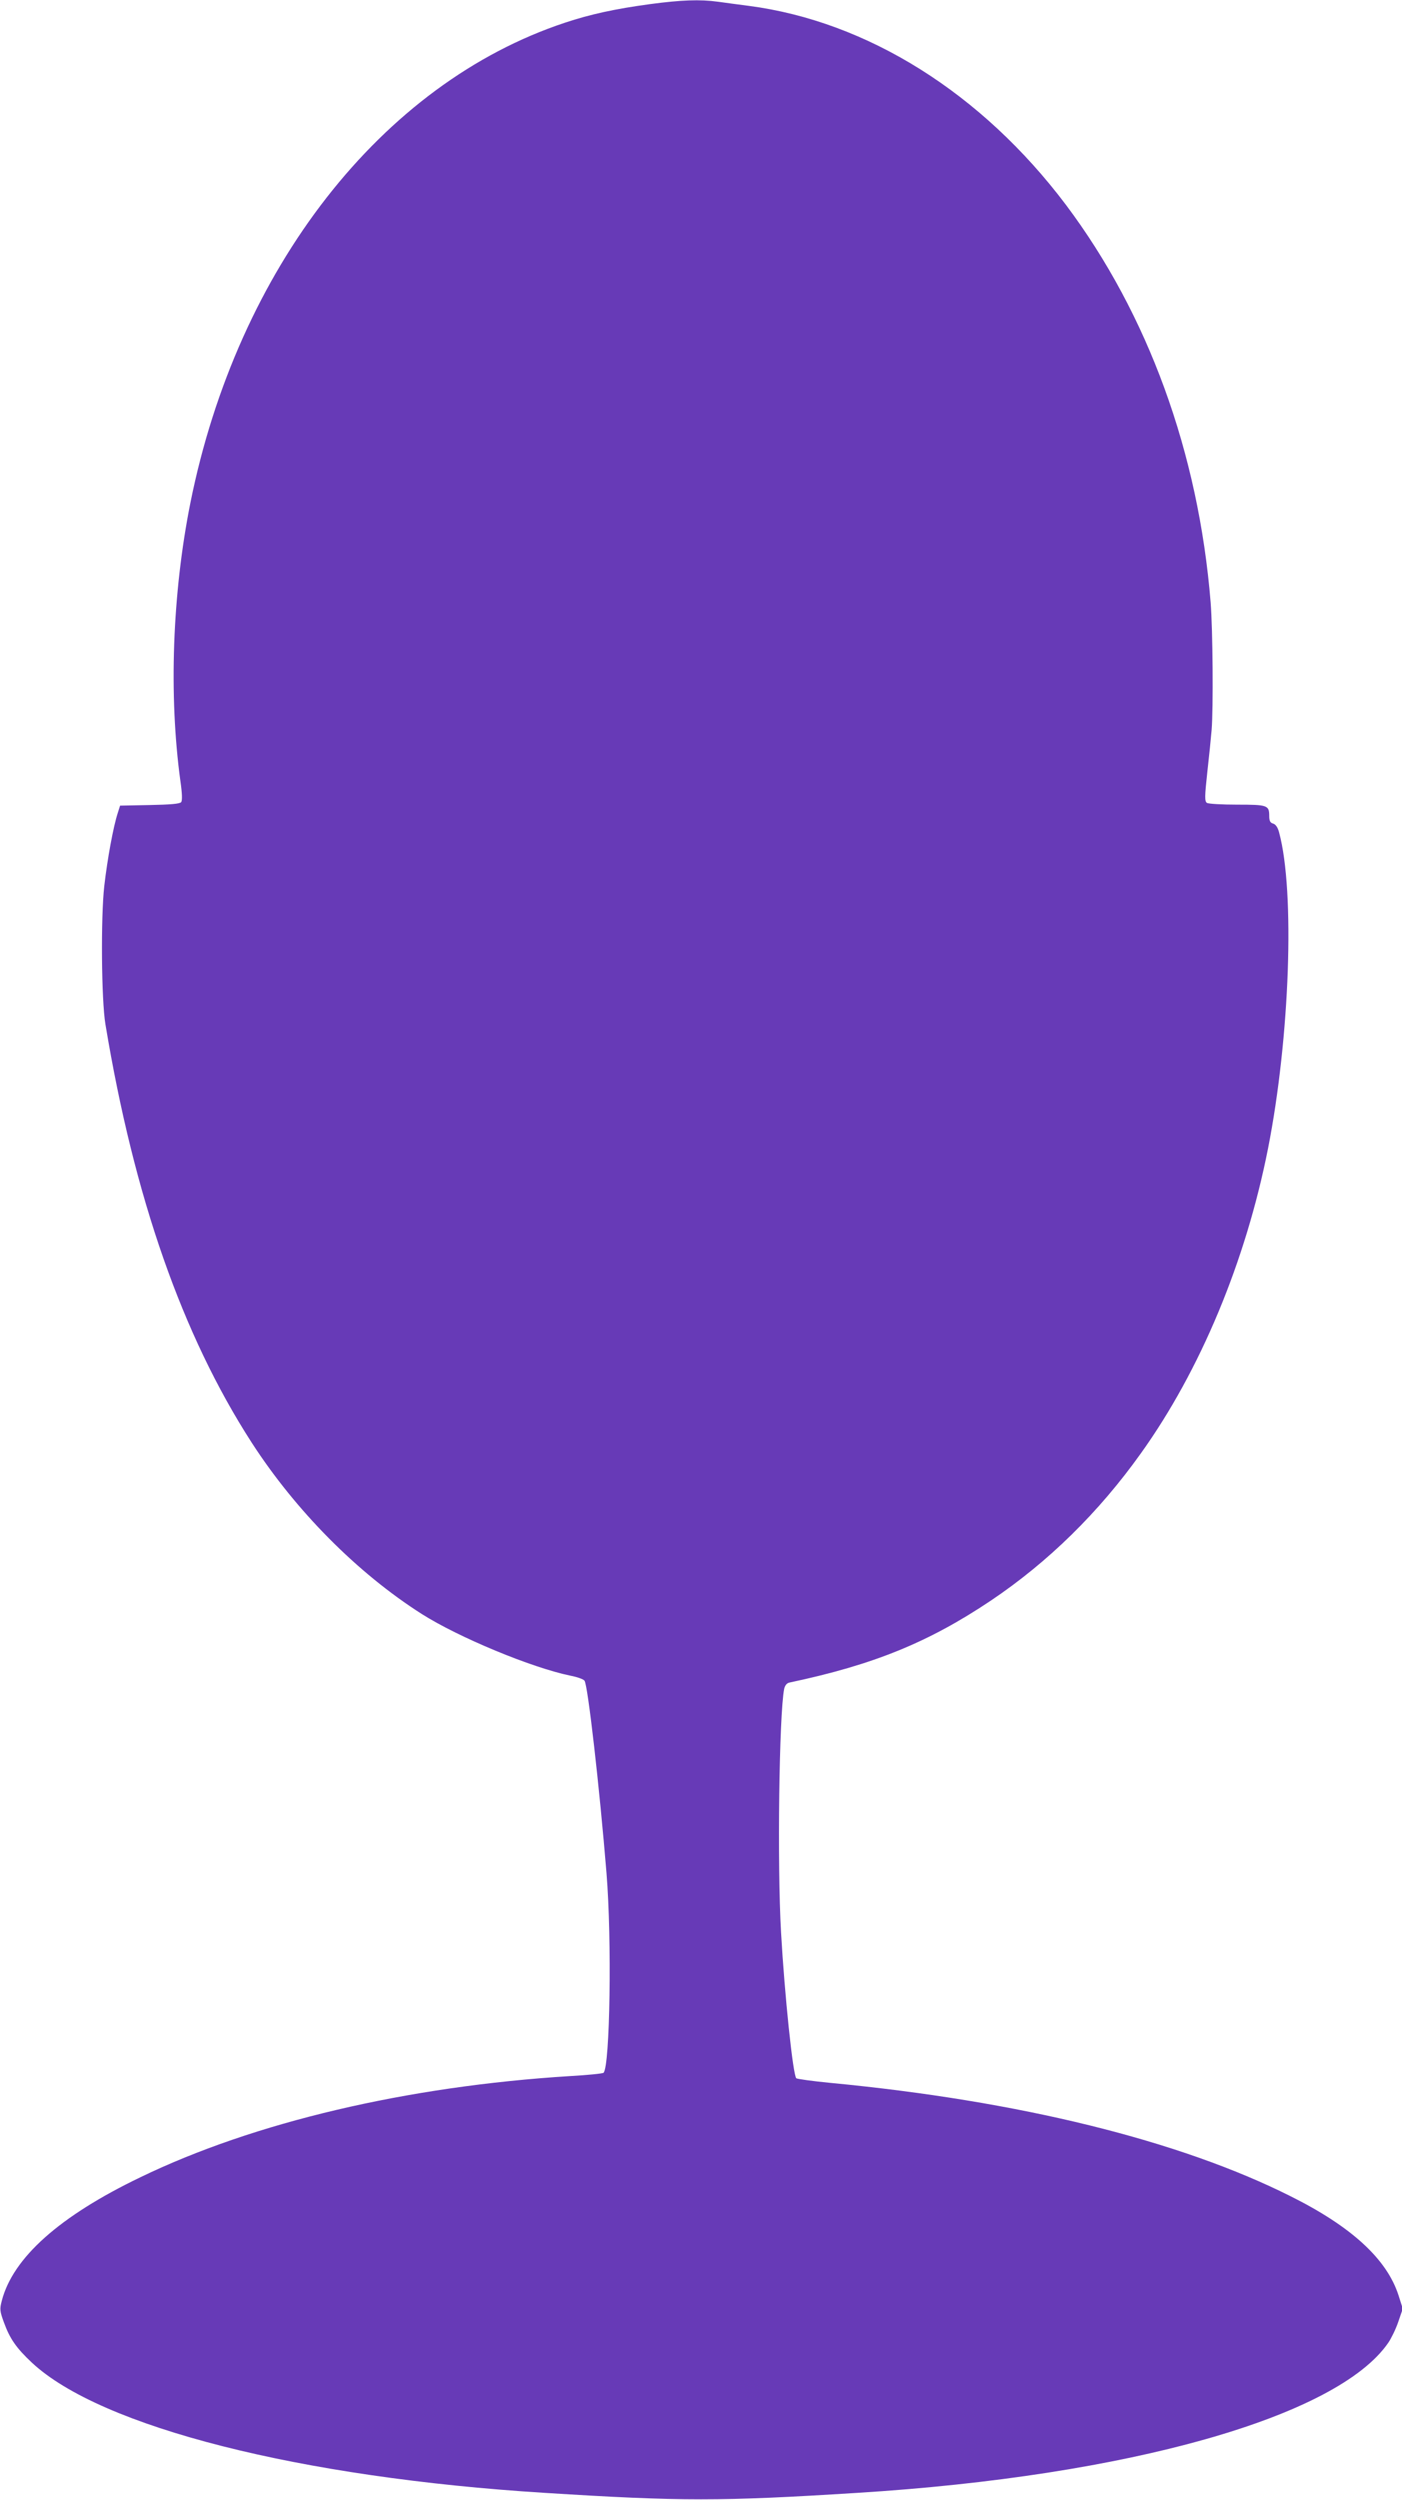
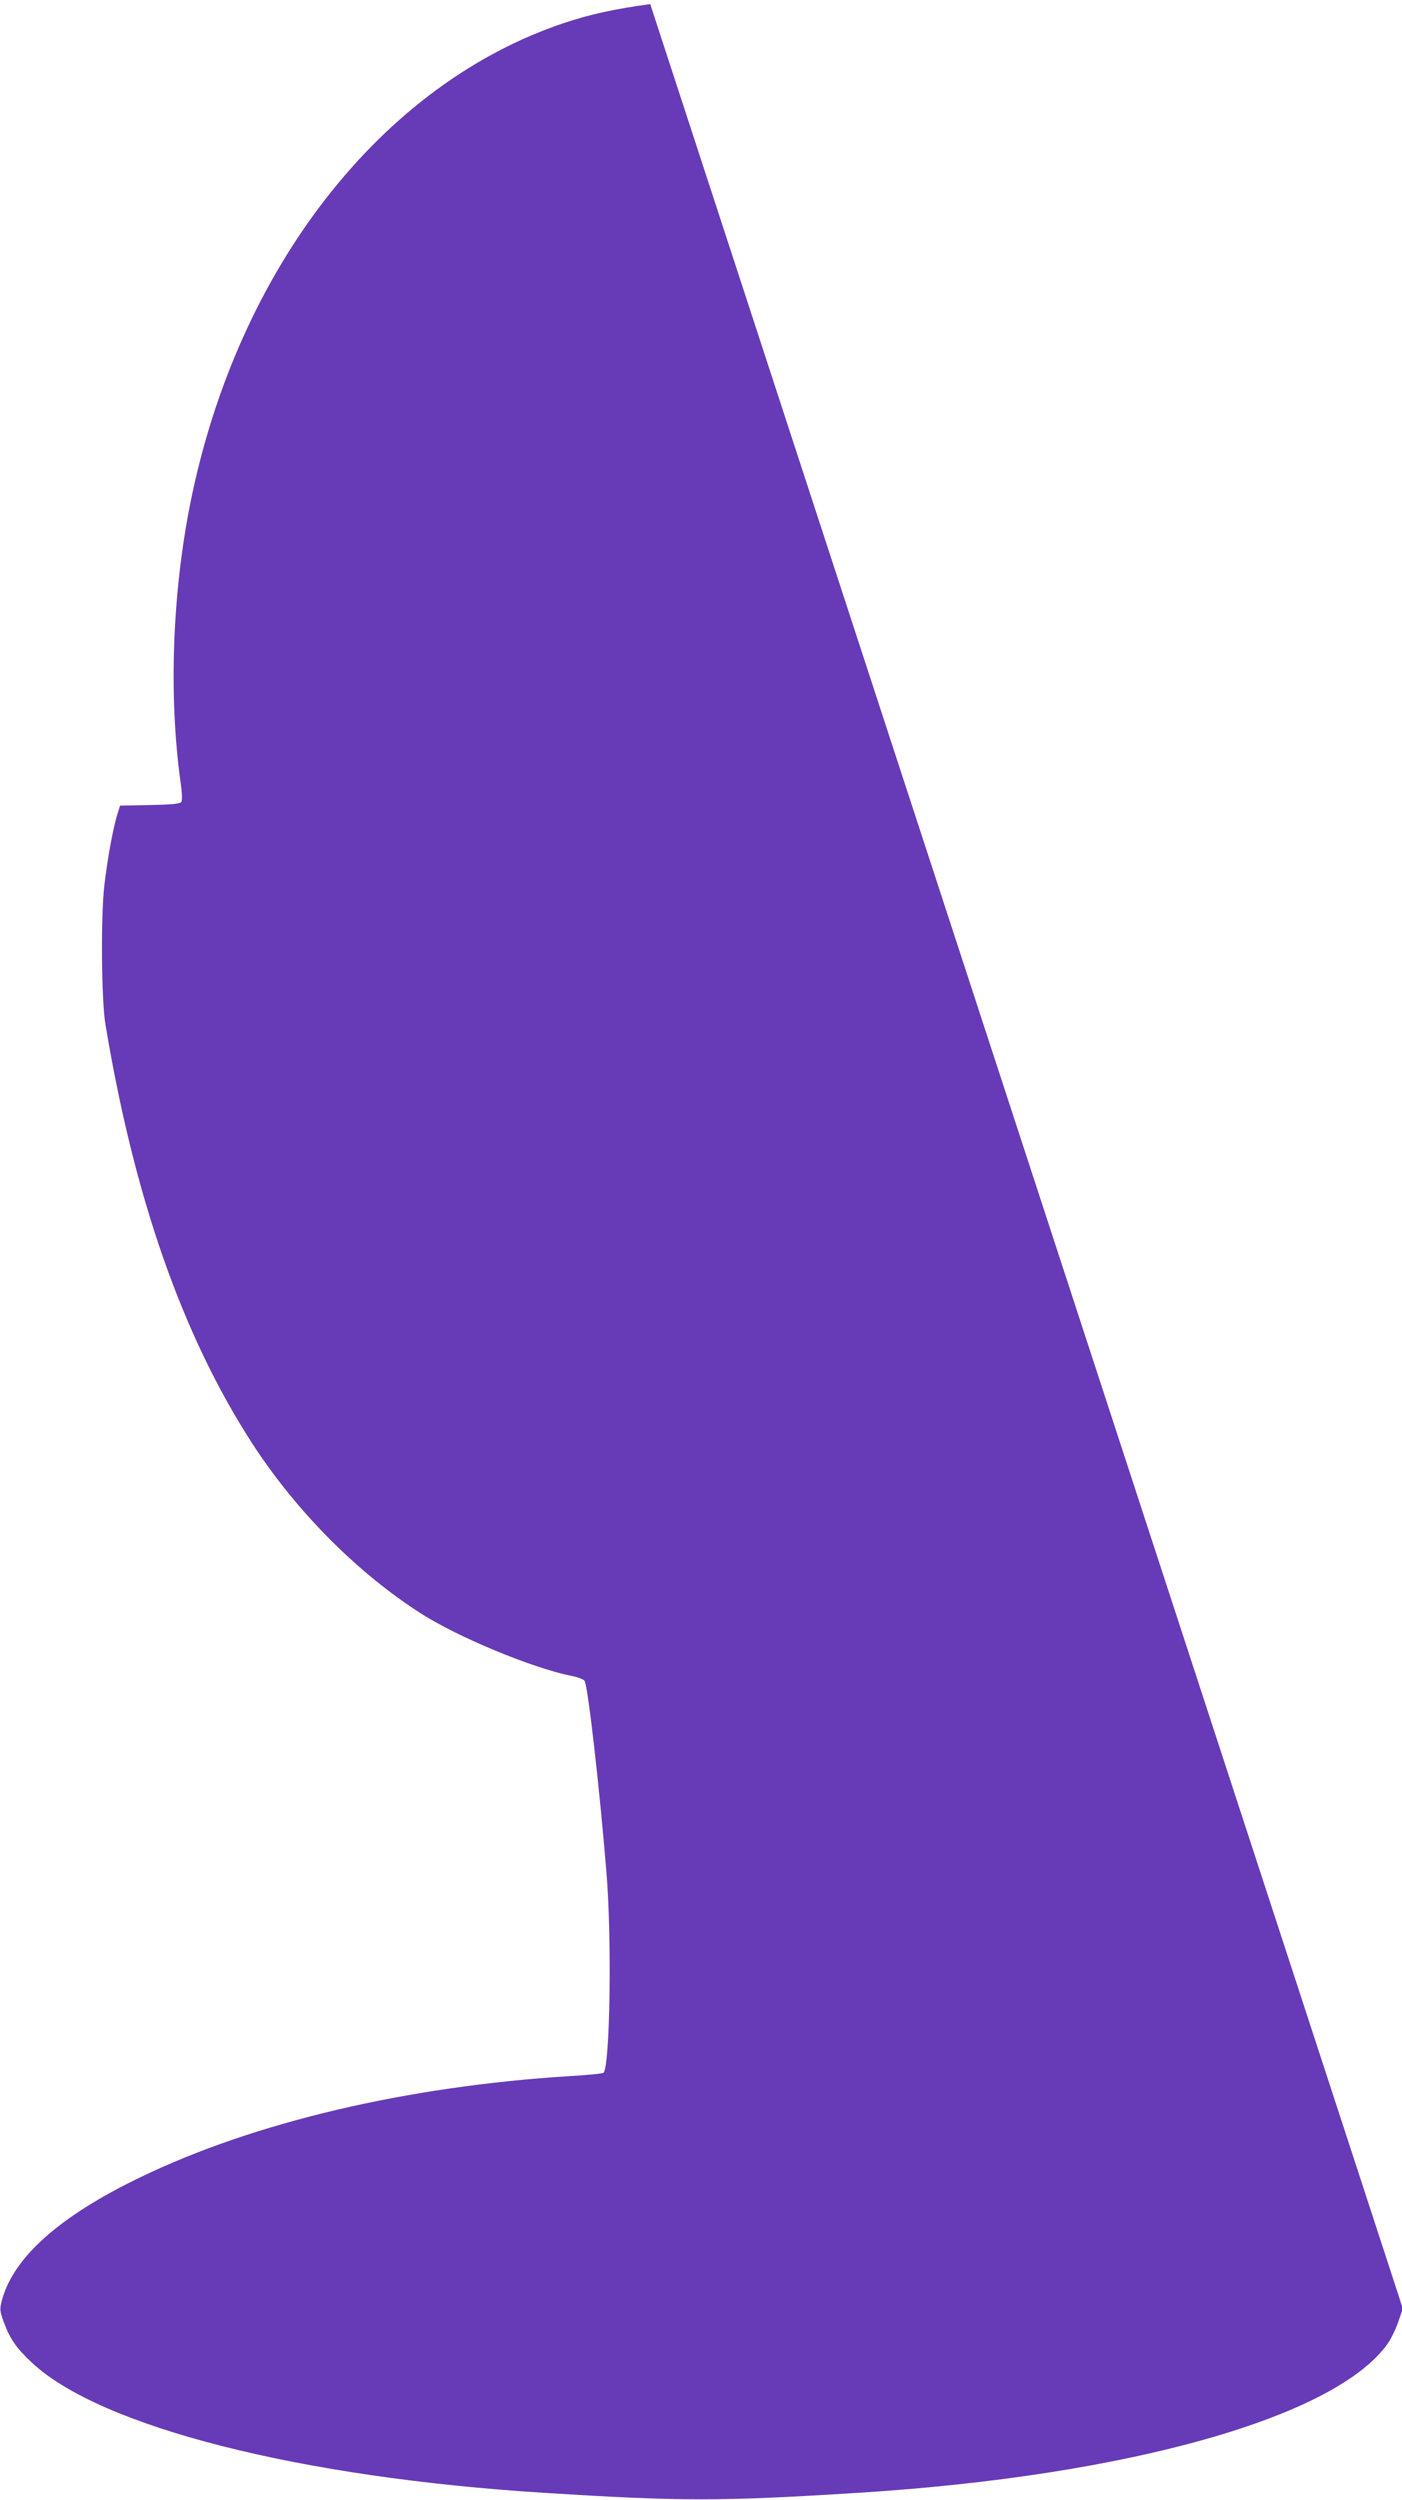
<svg xmlns="http://www.w3.org/2000/svg" version="1.0" width="718pt" height="1280pt" viewBox="0 0 718 1280" preserveAspectRatio="xMidYMid meet">
  <g transform="translate(0,1280) scale(0.1,-0.1)" fill="#673ab7" stroke="none">
-     <path d="M3330 12779 c-178 -24 -307 -52 -436 -95 -939 -311 -1678 -1258 -1919 -2459 -93 -466 -111 -987 -51 -1425 9 -62 10 -99 4 -107 -7 -9 -57 -13 -161 -15 l-152 -3 -12 -38 c-22 -67 -53 -233 -69 -374 -18 -157 -15 -584 6 -708 147 -886 393 -1589 748 -2140 226 -350 542 -669 872 -879 189 -120 563 -275 762 -316 32 -6 64 -17 71 -25 17 -16 78 -555 113 -985 28 -343 18 -989 -15 -1023 -4 -4 -81 -12 -172 -17 -834 -52 -1617 -236 -2200 -518 -414 -199 -653 -412 -710 -633 -11 -42 -10 -53 11 -110 30 -83 63 -131 143 -206 353 -330 1375 -589 2627 -667 698 -44 902 -44 1600 0 1387 86 2459 389 2720 769 15 22 39 71 51 107 l23 67 -22 69 c-60 185 -240 351 -553 507 -570 286 -1390 488 -2354 580 -93 9 -173 20 -177 24 -17 15 -60 427 -78 746 -20 345 -10 1117 16 1248 4 17 13 29 27 32 431 91 713 206 1032 420 293 197 552 451 768 754 305 426 537 984 651 1561 112 569 138 1315 57 1616 -7 28 -18 43 -31 47 -15 4 -20 14 -20 39 0 55 -9 58 -164 58 -78 0 -147 4 -155 9 -12 8 -12 31 2 158 9 81 19 178 22 215 9 110 6 514 -5 653 -62 766 -320 1475 -741 2036 -431 572 -1016 939 -1624 1019 -49 6 -120 16 -157 21 -94 13 -191 9 -348 -12z" />
+     <path d="M3330 12779 c-178 -24 -307 -52 -436 -95 -939 -311 -1678 -1258 -1919 -2459 -93 -466 -111 -987 -51 -1425 9 -62 10 -99 4 -107 -7 -9 -57 -13 -161 -15 l-152 -3 -12 -38 c-22 -67 -53 -233 -69 -374 -18 -157 -15 -584 6 -708 147 -886 393 -1589 748 -2140 226 -350 542 -669 872 -879 189 -120 563 -275 762 -316 32 -6 64 -17 71 -25 17 -16 78 -555 113 -985 28 -343 18 -989 -15 -1023 -4 -4 -81 -12 -172 -17 -834 -52 -1617 -236 -2200 -518 -414 -199 -653 -412 -710 -633 -11 -42 -10 -53 11 -110 30 -83 63 -131 143 -206 353 -330 1375 -589 2627 -667 698 -44 902 -44 1600 0 1387 86 2459 389 2720 769 15 22 39 71 51 107 l23 67 -22 69 z" />
  </g>
</svg>